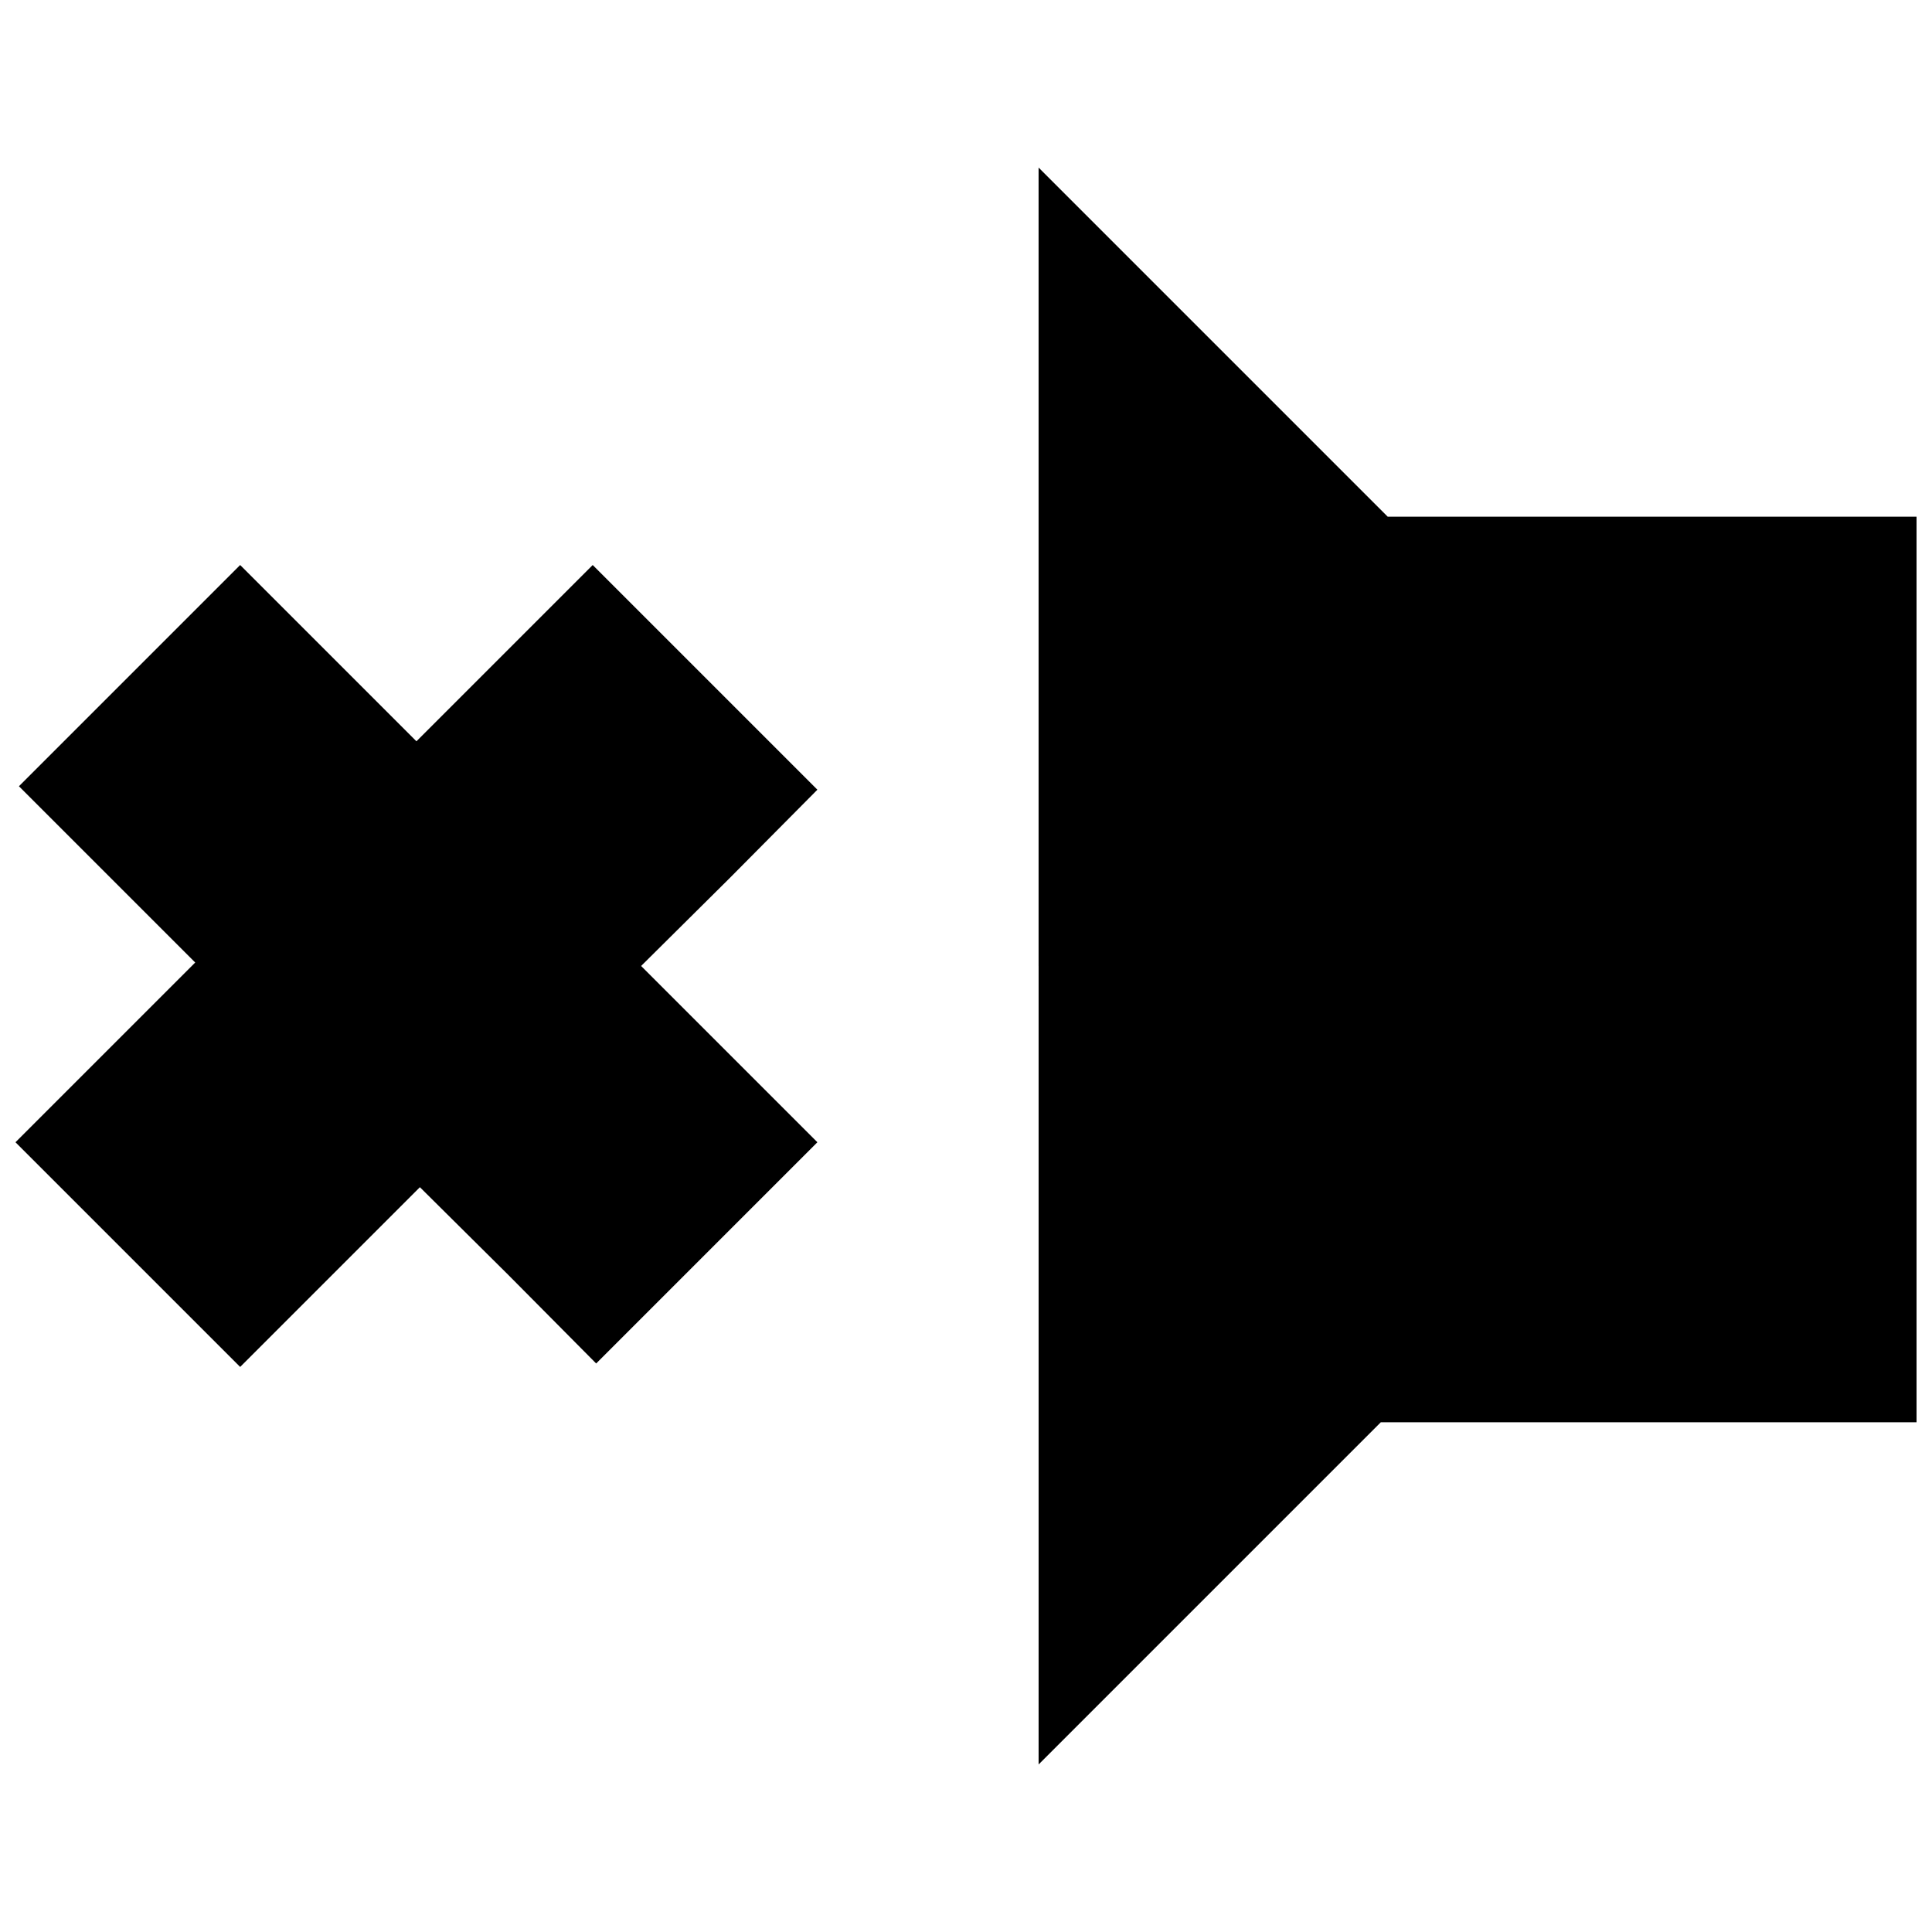
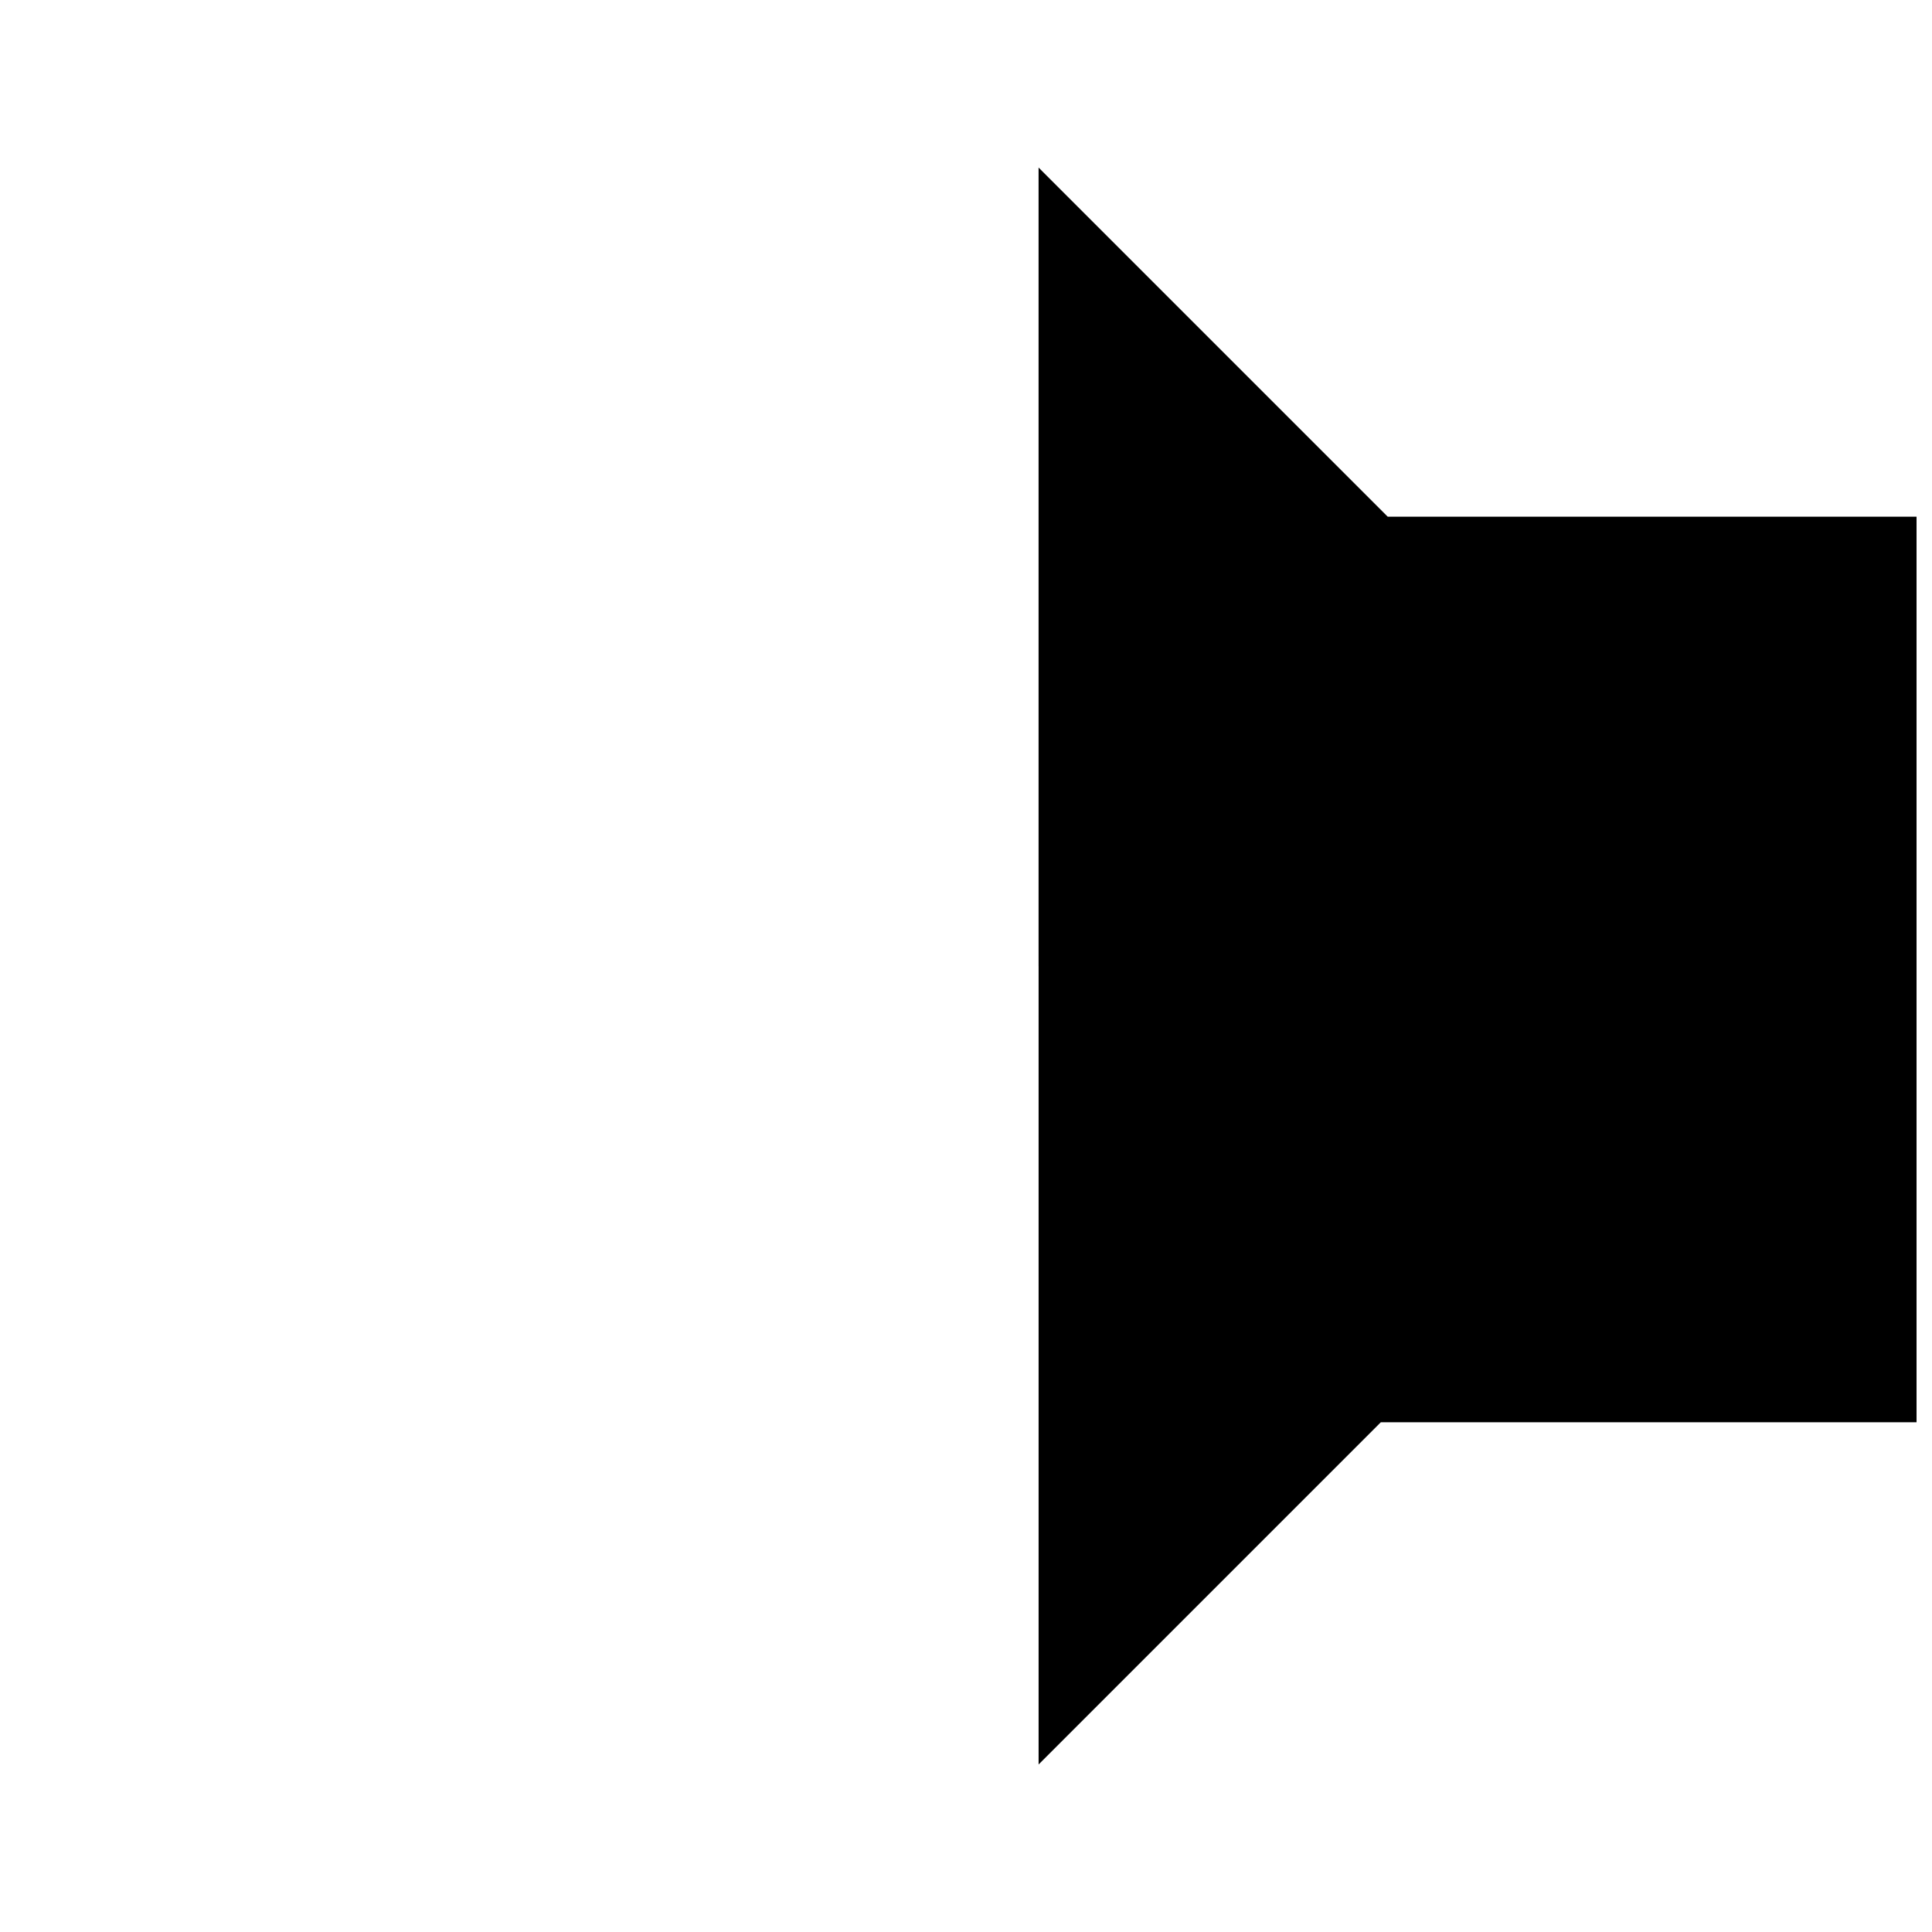
<svg xmlns="http://www.w3.org/2000/svg" width="800px" height="800px" version="1.1" viewBox="144 144 512 512">
  <defs>
    <clipPath id="b">
      <path d="m419 188h232.9v424h-232.9z" />
    </clipPath>
    <clipPath id="a">
-       <path d="m148.09 293h212.91v214h-212.91z" />
-     </clipPath>
+       </clipPath>
  </defs>
  <g>
    <g clip-path="url(#b)">
      <path d="m419.24 400v211.6l90.684-90.684h141.98v-239.99h-140.15l-92.52-92.52v211.6z" />
    </g>
    <g clip-path="url(#a)">
      <path d="m178.33 323.05-29.312 29.312 46.715 46.715-47.633 47.633 59.543 59.543 47.633-47.633 23.449 23.266 23.266 23.449 58.625-58.625-46.715-46.715 23.449-23.266 23.266-23.449-59.543-59.543-46.715 46.715-46.715-46.715z" />
    </g>
  </g>
</svg>